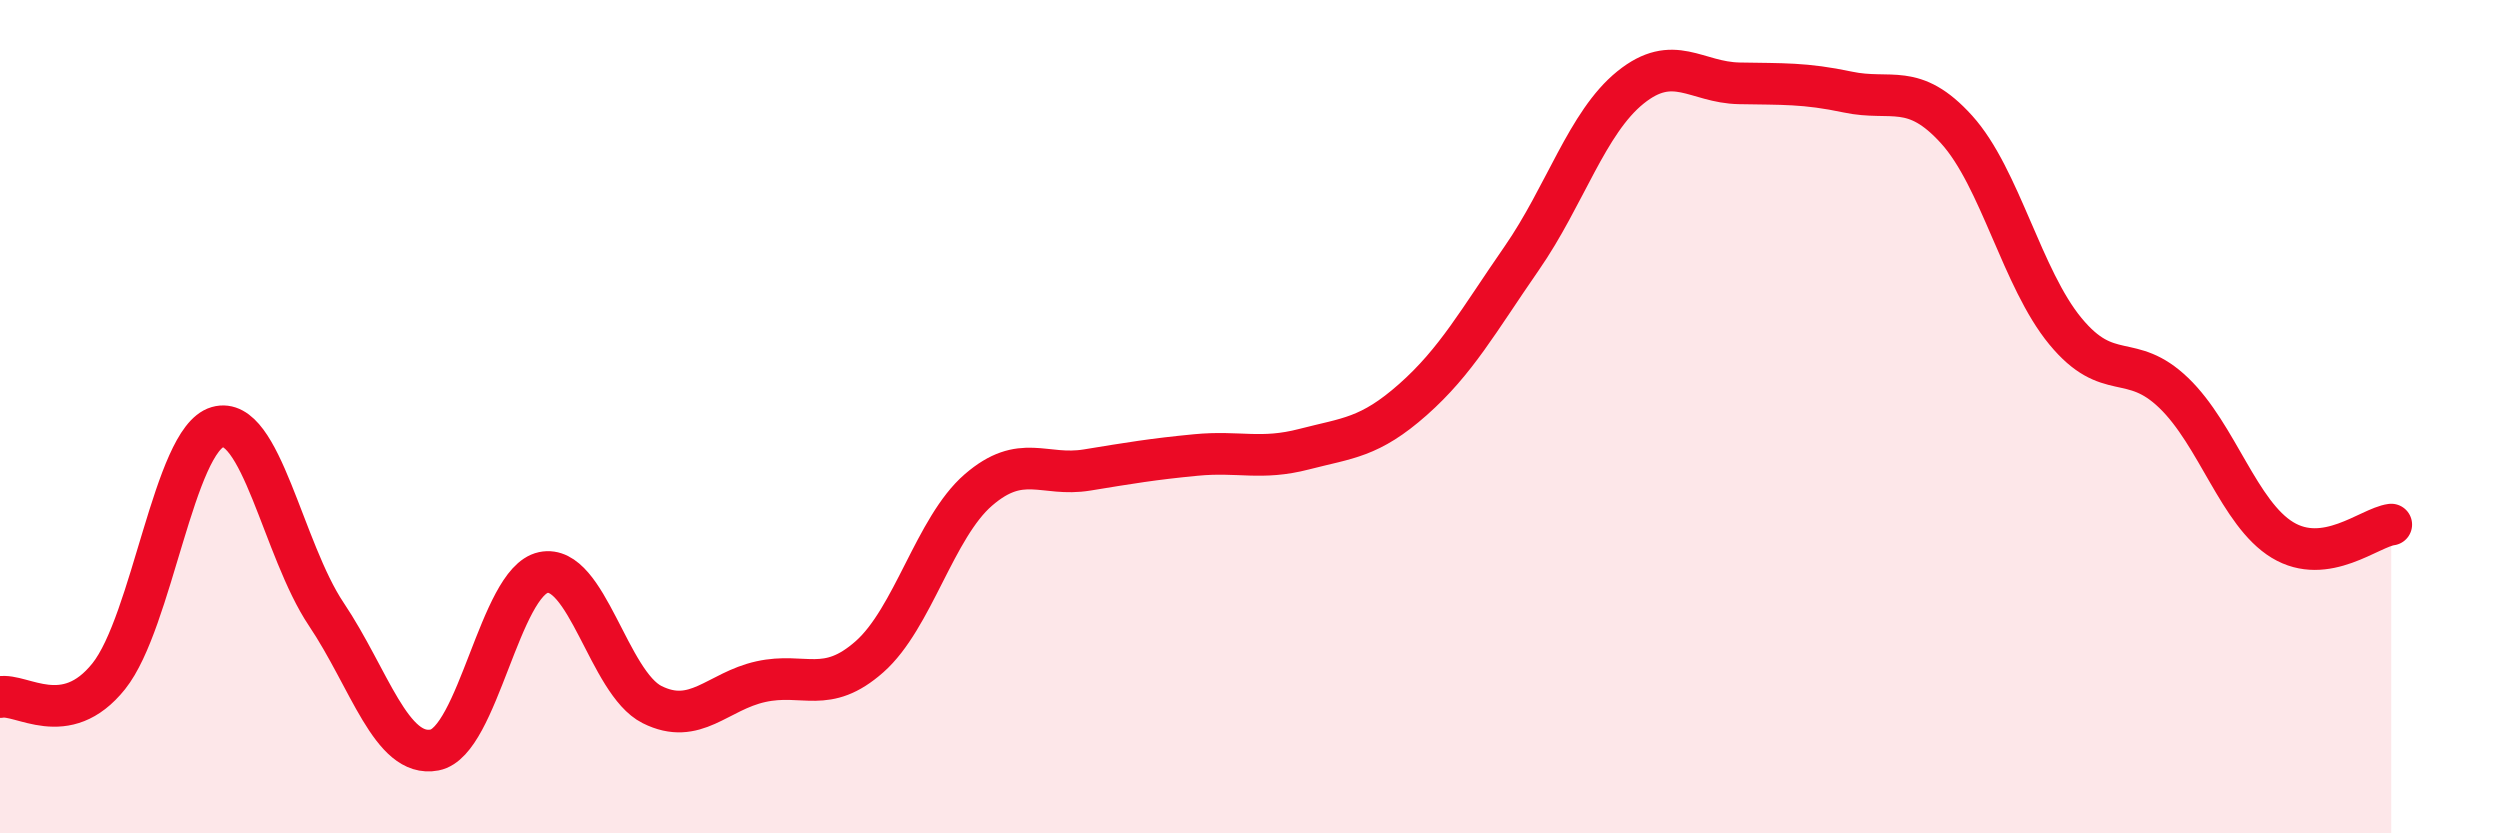
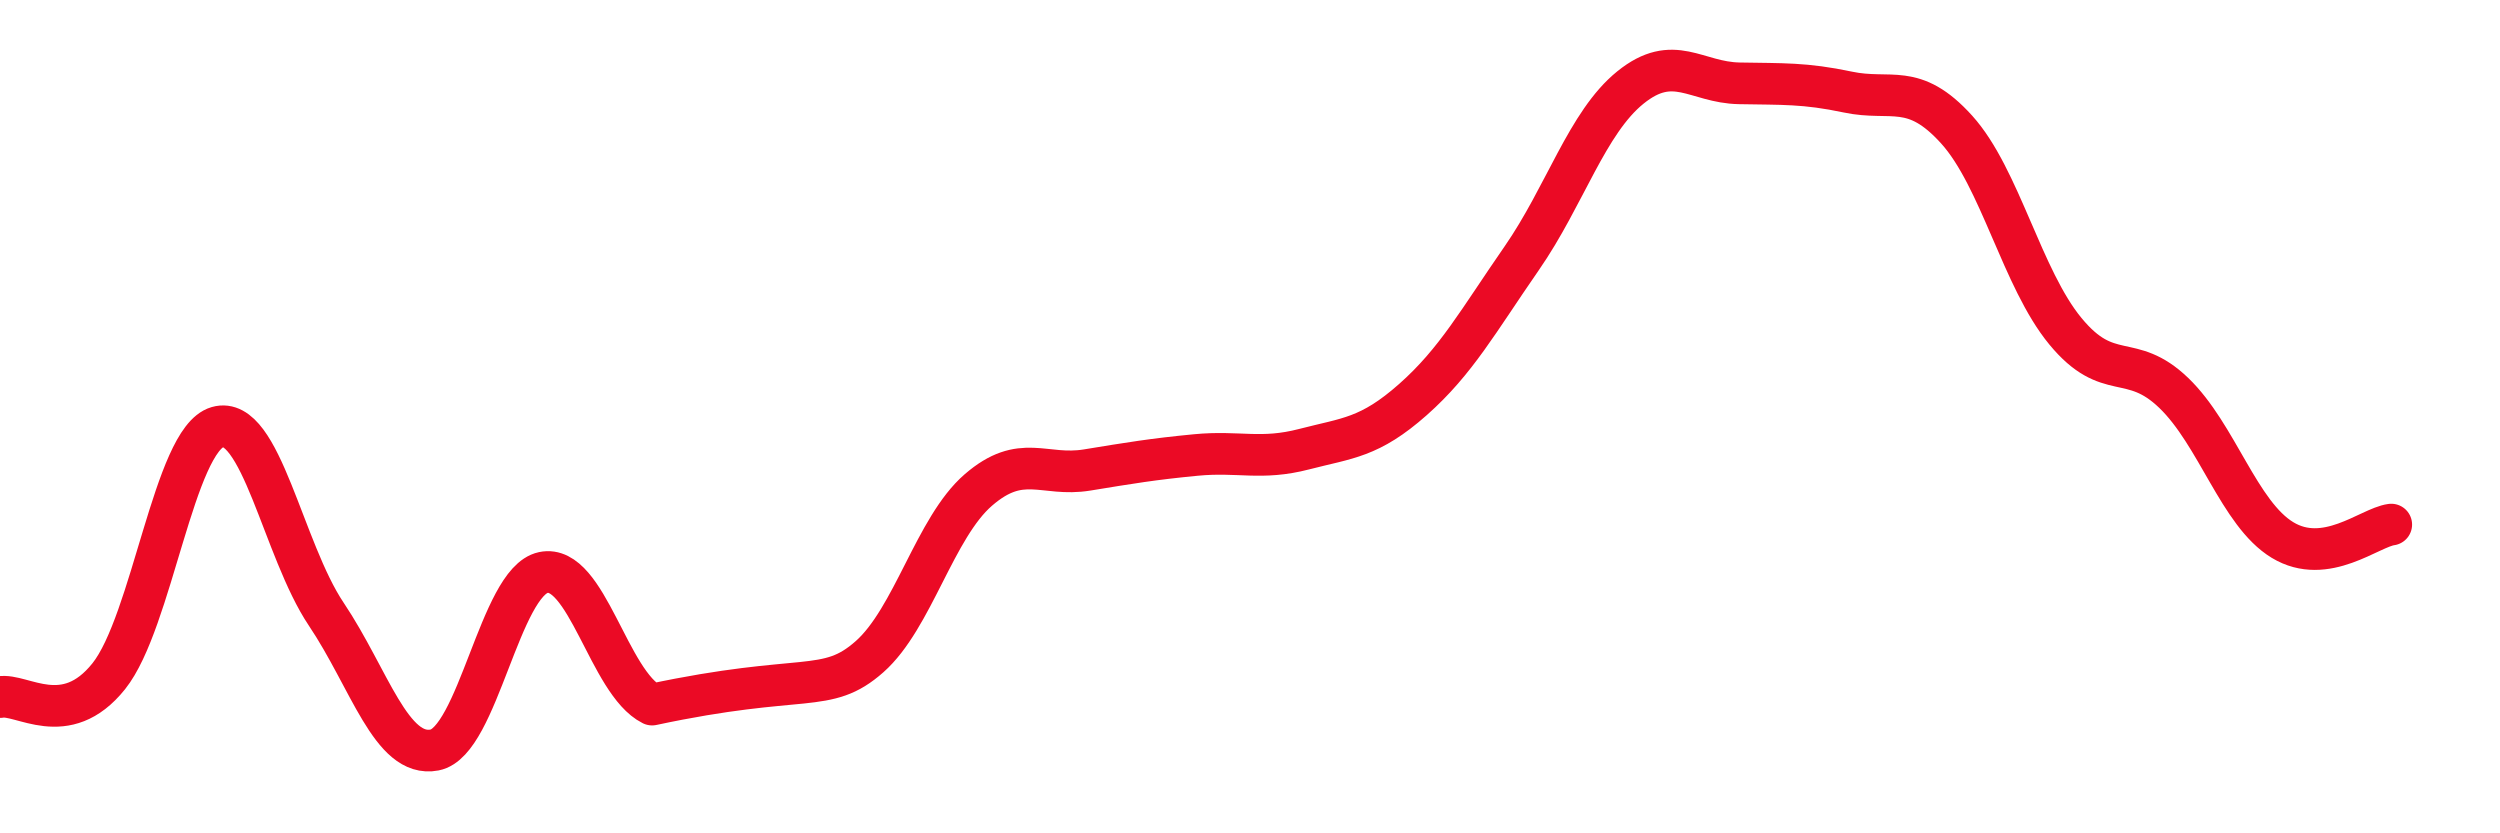
<svg xmlns="http://www.w3.org/2000/svg" width="60" height="20" viewBox="0 0 60 20">
-   <path d="M 0,16.73 C 0.52,16.63 1.57,17.53 2.61,16.23 C 3.65,14.93 4.18,10.55 5.22,10.25 C 6.26,9.95 6.79,13.19 7.83,14.74 C 8.87,16.29 9.39,18.2 10.43,18 C 11.47,17.8 12,13.96 13.04,13.74 C 14.08,13.52 14.61,16.39 15.65,16.91 C 16.69,17.43 17.22,16.59 18.26,16.36 C 19.3,16.13 19.83,16.68 20.87,15.76 C 21.91,14.84 22.44,12.66 23.48,11.76 C 24.52,10.86 25.05,11.45 26.09,11.28 C 27.13,11.11 27.66,11.02 28.7,10.92 C 29.74,10.82 30.26,11.05 31.3,10.78 C 32.34,10.51 32.87,10.51 33.91,9.59 C 34.95,8.67 35.48,7.7 36.52,6.2 C 37.56,4.7 38.09,2.94 39.13,2.1 C 40.17,1.26 40.7,1.98 41.74,2 C 42.78,2.02 43.31,1.99 44.35,2.21 C 45.39,2.43 45.92,1.96 46.96,3.11 C 48,4.26 48.53,6.69 49.57,7.95 C 50.61,9.21 51.13,8.43 52.17,9.43 C 53.21,10.43 53.74,12.33 54.78,12.96 C 55.82,13.59 56.87,12.66 57.39,12.59L57.39 20L0 20Z" fill="#EB0A25" opacity="0.1" stroke-linecap="round" stroke-linejoin="round" />
-   <path d="M 0,16.73 C 0.52,16.63 1.57,17.53 2.61,16.23 C 3.65,14.93 4.18,10.55 5.22,10.25 C 6.26,9.95 6.79,13.19 7.83,14.74 C 8.87,16.29 9.39,18.2 10.43,18 C 11.47,17.8 12,13.96 13.04,13.74 C 14.08,13.52 14.61,16.39 15.65,16.91 C 16.69,17.43 17.22,16.59 18.26,16.36 C 19.3,16.13 19.83,16.68 20.87,15.76 C 21.91,14.84 22.44,12.66 23.48,11.76 C 24.52,10.86 25.05,11.45 26.09,11.28 C 27.13,11.11 27.66,11.02 28.7,10.92 C 29.74,10.82 30.26,11.05 31.3,10.78 C 32.34,10.51 32.87,10.51 33.91,9.59 C 34.95,8.67 35.48,7.7 36.52,6.2 C 37.56,4.7 38.09,2.94 39.13,2.1 C 40.17,1.26 40.7,1.98 41.74,2 C 42.78,2.02 43.31,1.99 44.35,2.21 C 45.39,2.43 45.92,1.96 46.96,3.11 C 48,4.26 48.53,6.69 49.57,7.95 C 50.61,9.21 51.13,8.43 52.17,9.43 C 53.21,10.43 53.74,12.33 54.78,12.96 C 55.82,13.59 56.87,12.66 57.39,12.59" stroke="#EB0A25" stroke-width="1" fill="none" stroke-linecap="round" stroke-linejoin="round" />
+   <path d="M 0,16.73 C 0.52,16.63 1.57,17.53 2.61,16.23 C 3.65,14.93 4.18,10.55 5.22,10.25 C 6.26,9.95 6.79,13.19 7.83,14.74 C 8.87,16.29 9.39,18.2 10.43,18 C 11.47,17.8 12,13.96 13.04,13.74 C 14.08,13.52 14.61,16.39 15.65,16.91 C 19.3,16.13 19.83,16.68 20.87,15.76 C 21.91,14.84 22.44,12.66 23.48,11.76 C 24.52,10.86 25.05,11.45 26.09,11.28 C 27.13,11.11 27.66,11.02 28.7,10.92 C 29.74,10.82 30.26,11.05 31.3,10.78 C 32.34,10.51 32.87,10.51 33.91,9.59 C 34.95,8.67 35.48,7.7 36.52,6.2 C 37.56,4.7 38.09,2.94 39.13,2.1 C 40.17,1.26 40.7,1.98 41.74,2 C 42.78,2.02 43.31,1.99 44.35,2.21 C 45.39,2.43 45.92,1.96 46.96,3.11 C 48,4.26 48.53,6.69 49.57,7.95 C 50.61,9.21 51.13,8.43 52.17,9.43 C 53.21,10.43 53.74,12.33 54.78,12.96 C 55.82,13.59 56.87,12.66 57.39,12.59" stroke="#EB0A25" stroke-width="1" fill="none" stroke-linecap="round" stroke-linejoin="round" />
</svg>